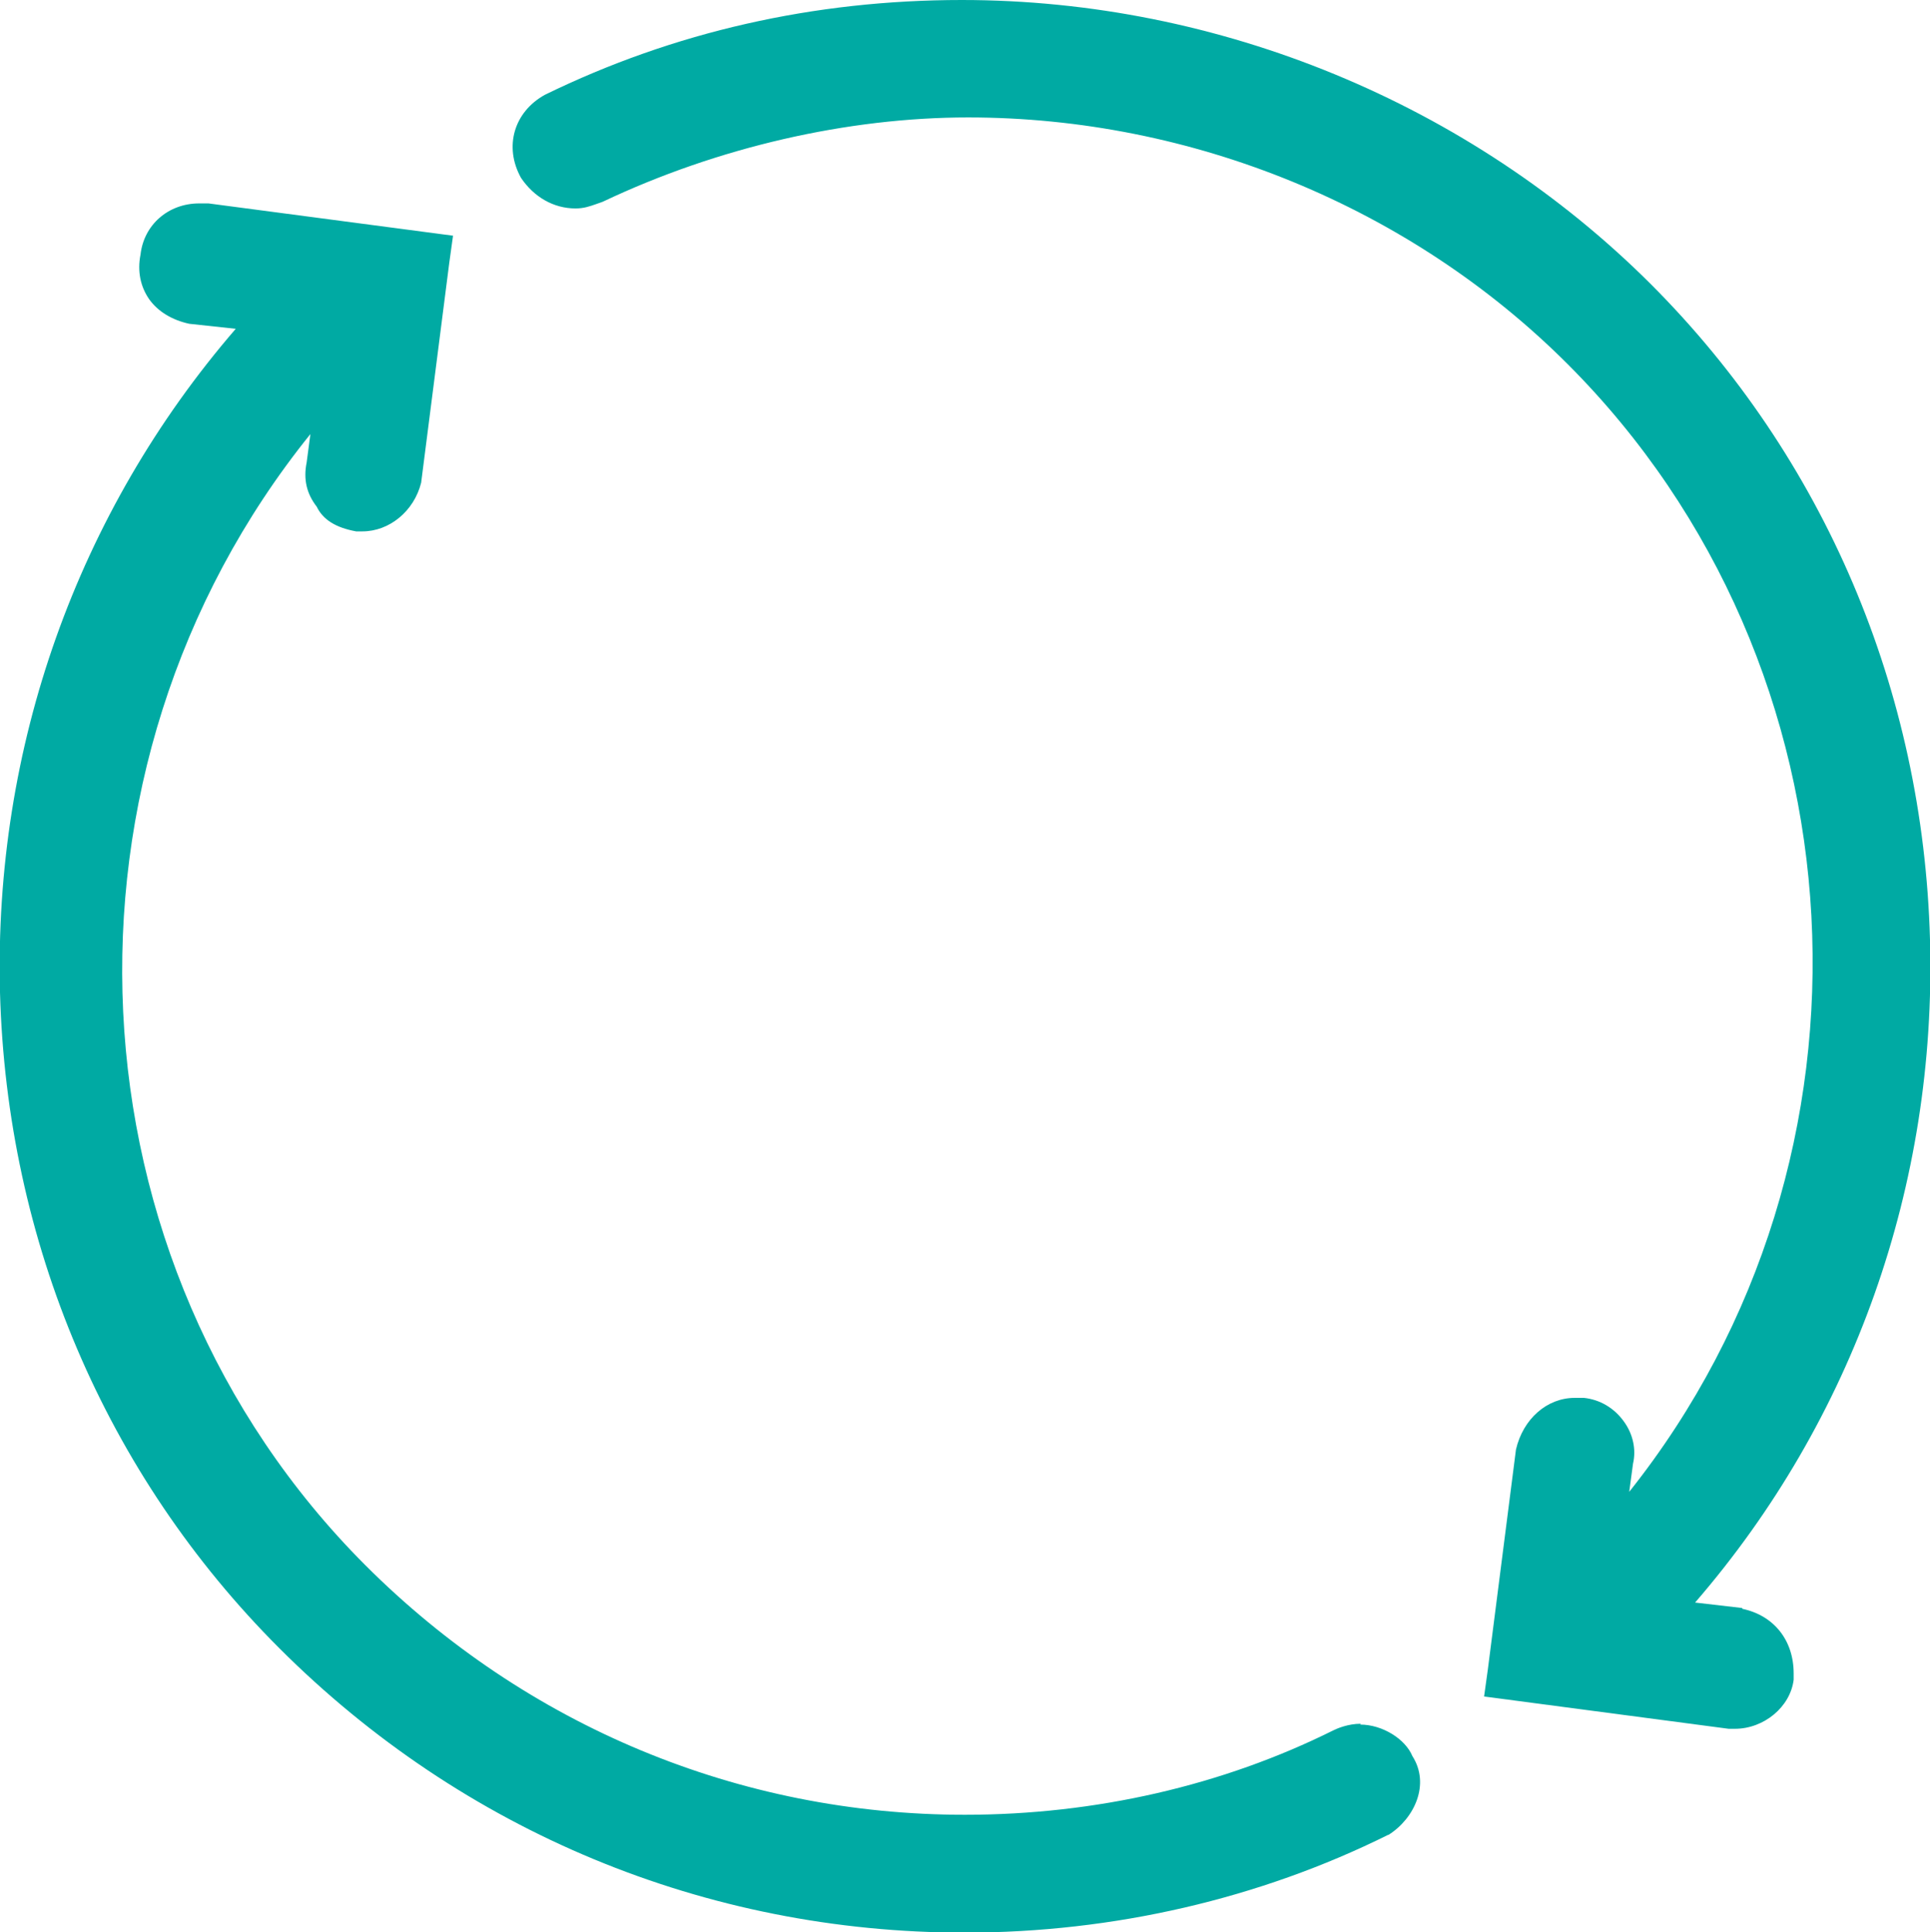
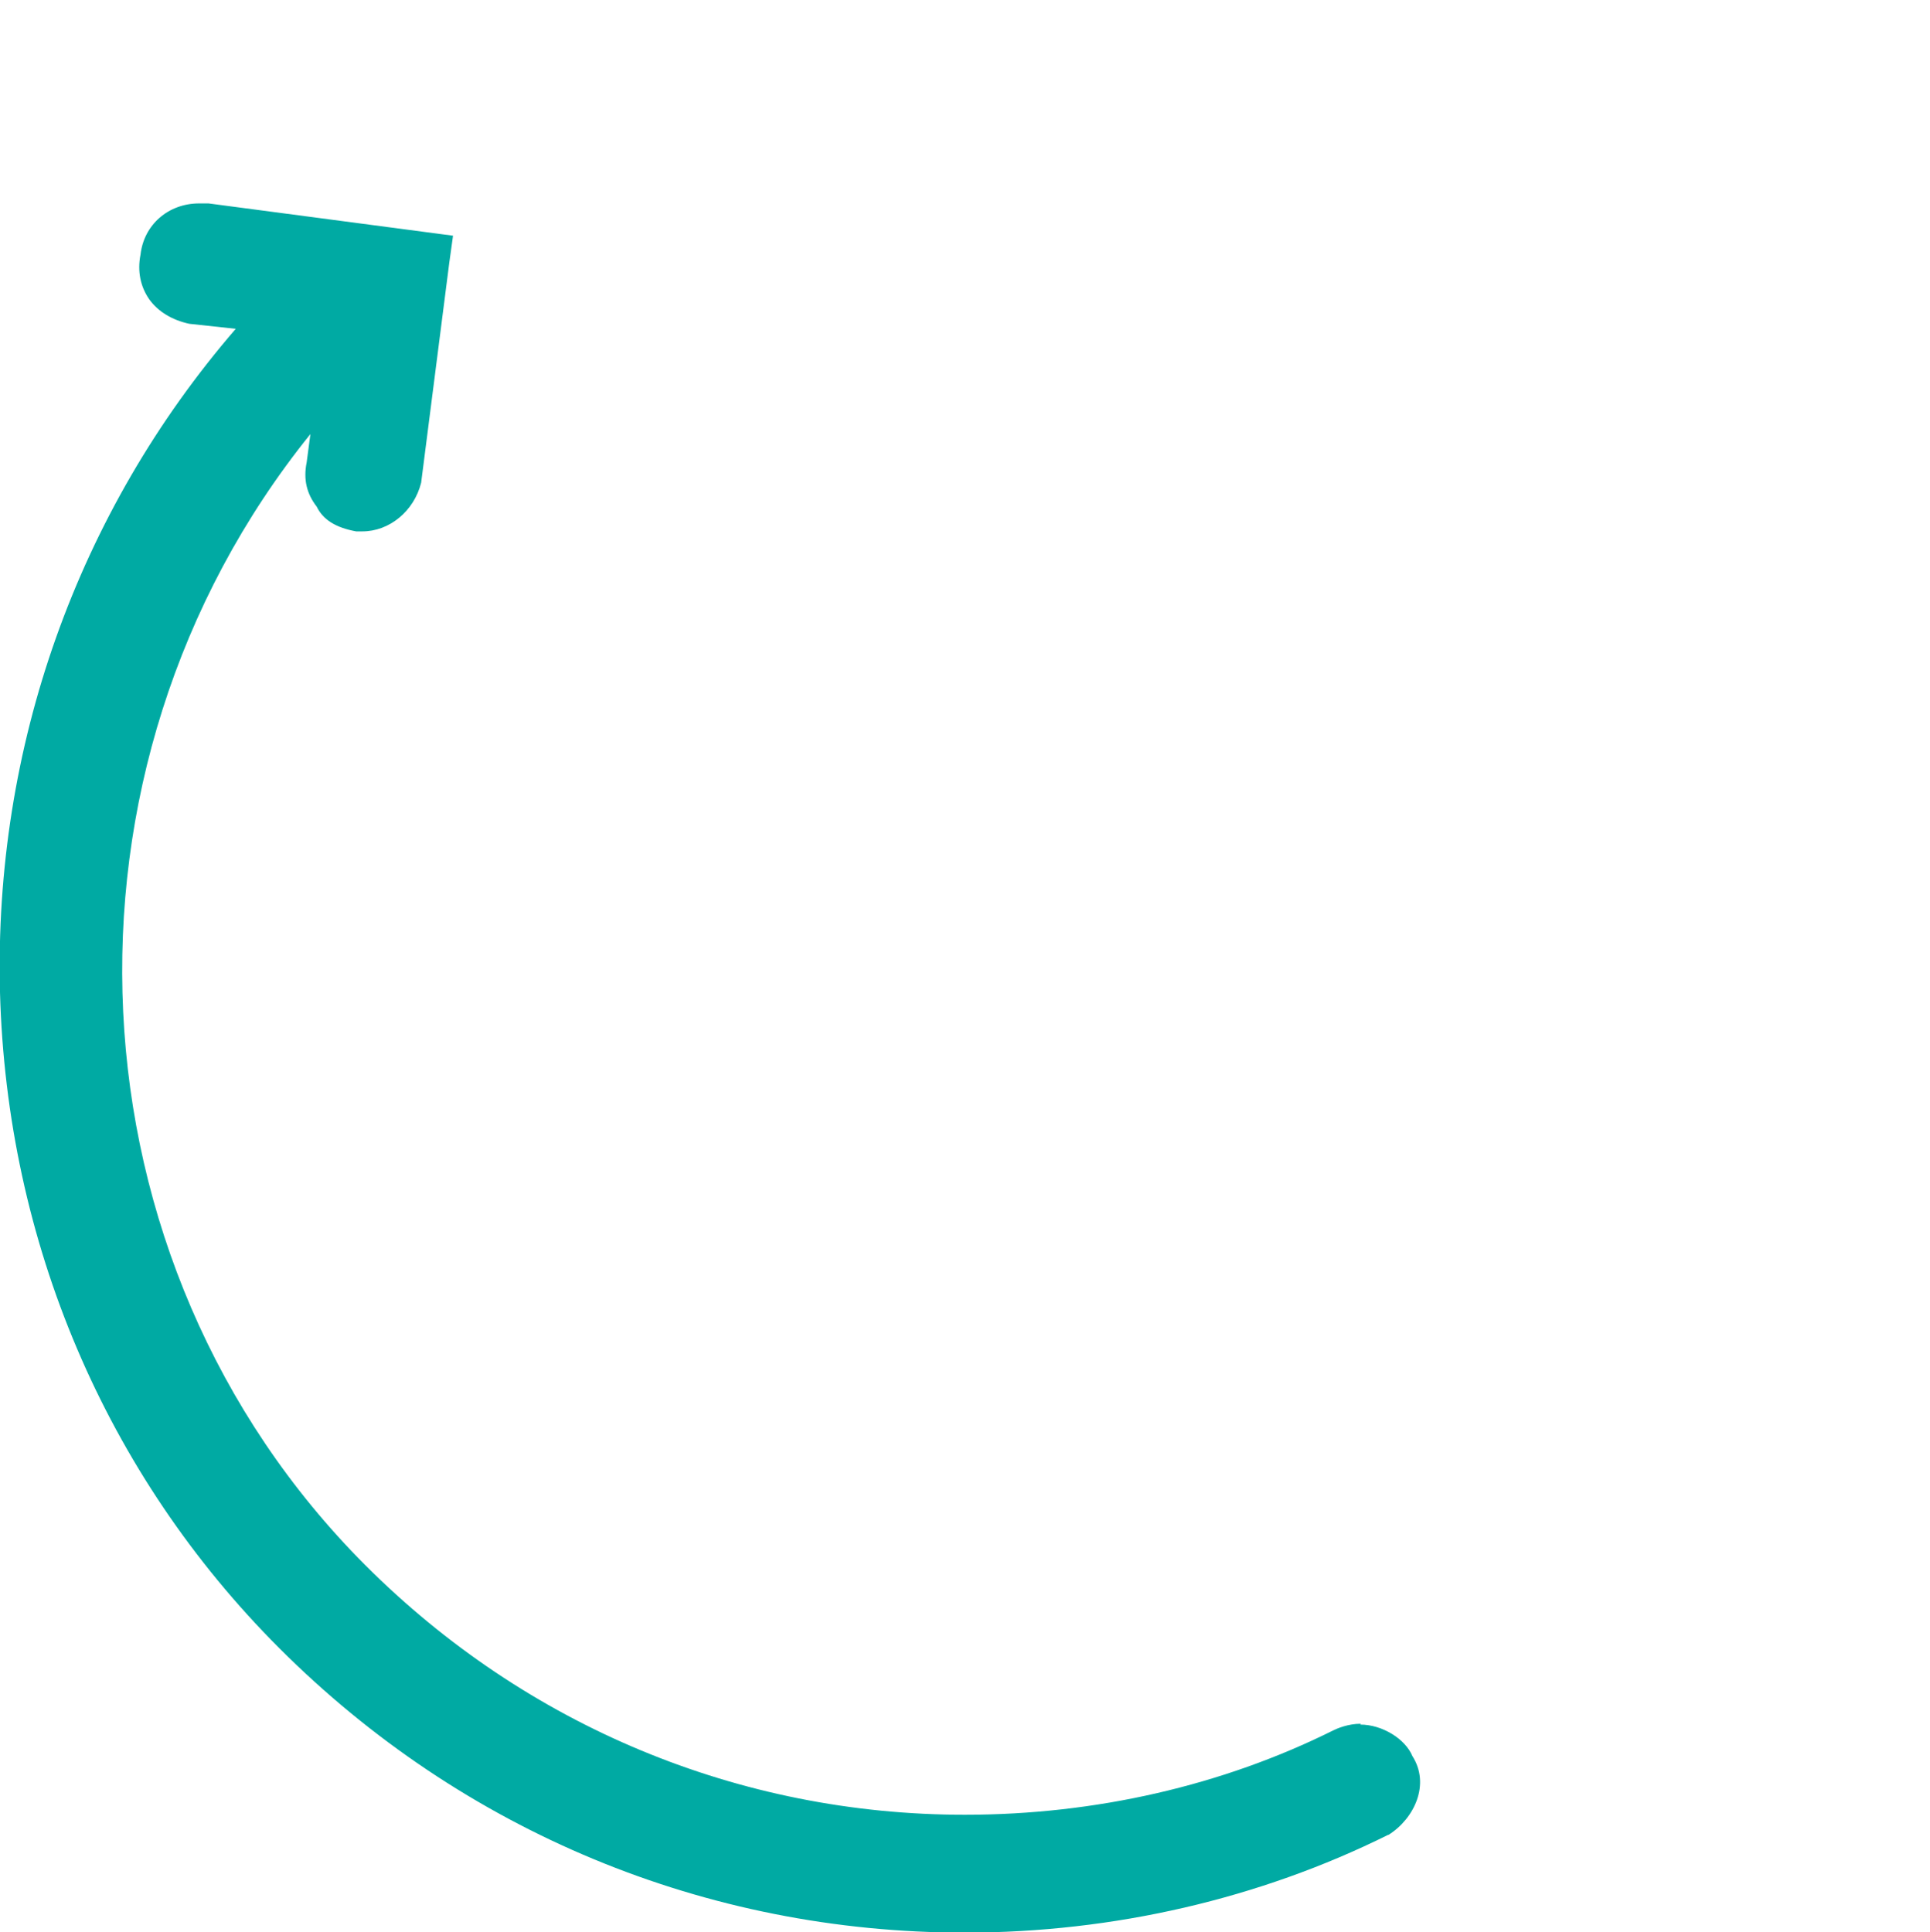
<svg xmlns="http://www.w3.org/2000/svg" id="Ebene_1" data-name="Ebene 1" viewBox="0 0 46.01 46.07">
  <defs>
    <style>
      .cls-1 {
        fill: #00aaa3;
      }
    </style>
  </defs>
-   <path class="cls-1" d="m41.53,38.34l-1.12-.13c3.77-4.36,5.76-9.96,5.6-15.8-.16-5.95-2.52-11.5-6.66-15.64C35.04,2.47,29.06,0,22.93,0c-3.52,0-6.87.76-9.94,2.26-.74.41-.98,1.24-.57,1.98.31.46.78.73,1.3.73.2,0,.34-.05.51-.11l.14-.05c2.74-1.3,5.84-2.01,8.71-2.01,5.34,0,10.55,2.14,14.29,5.88,7.2,7.2,7.81,18.92,1.47,26.89l.09-.67c.08-.34,0-.71-.22-1.01-.23-.32-.57-.52-.95-.56h-.22c-.66,0-1.23.5-1.4,1.23l-.67,5.24-.09.65,5.83.77h.15c.69,0,1.32-.52,1.4-1.17v-.15c0-.79-.47-1.38-1.22-1.54Z" />
  <path class="cls-1" d="m32.44,41.1c-.3,0-.56.11-.66.16-2.63,1.31-5.66,2.01-8.78,2.01-5.37,0-10.45-2.11-14.29-5.95C1.5,30.1.96,18.34,7.4,10.35l-.09.68c-.08.4,0,.74.24,1.05.15.31.45.5.94.59h.15c.64,0,1.23-.48,1.4-1.16l.67-5.24.09-.65-5.83-.77h-.22c-.74,0-1.32.51-1.4,1.22-.08.4,0,.77.21,1.07.21.29.54.49.95.58l1.11.12C1.84,12.22-.15,17.82,0,23.66c.16,5.95,2.52,11.5,6.66,15.64,4.37,4.37,10.17,6.78,16.34,6.78,3.55,0,7.03-.81,10.09-2.33h.01c.62-.39,1-1.21.57-1.88-.17-.41-.72-.75-1.24-.75Z" />
</svg>